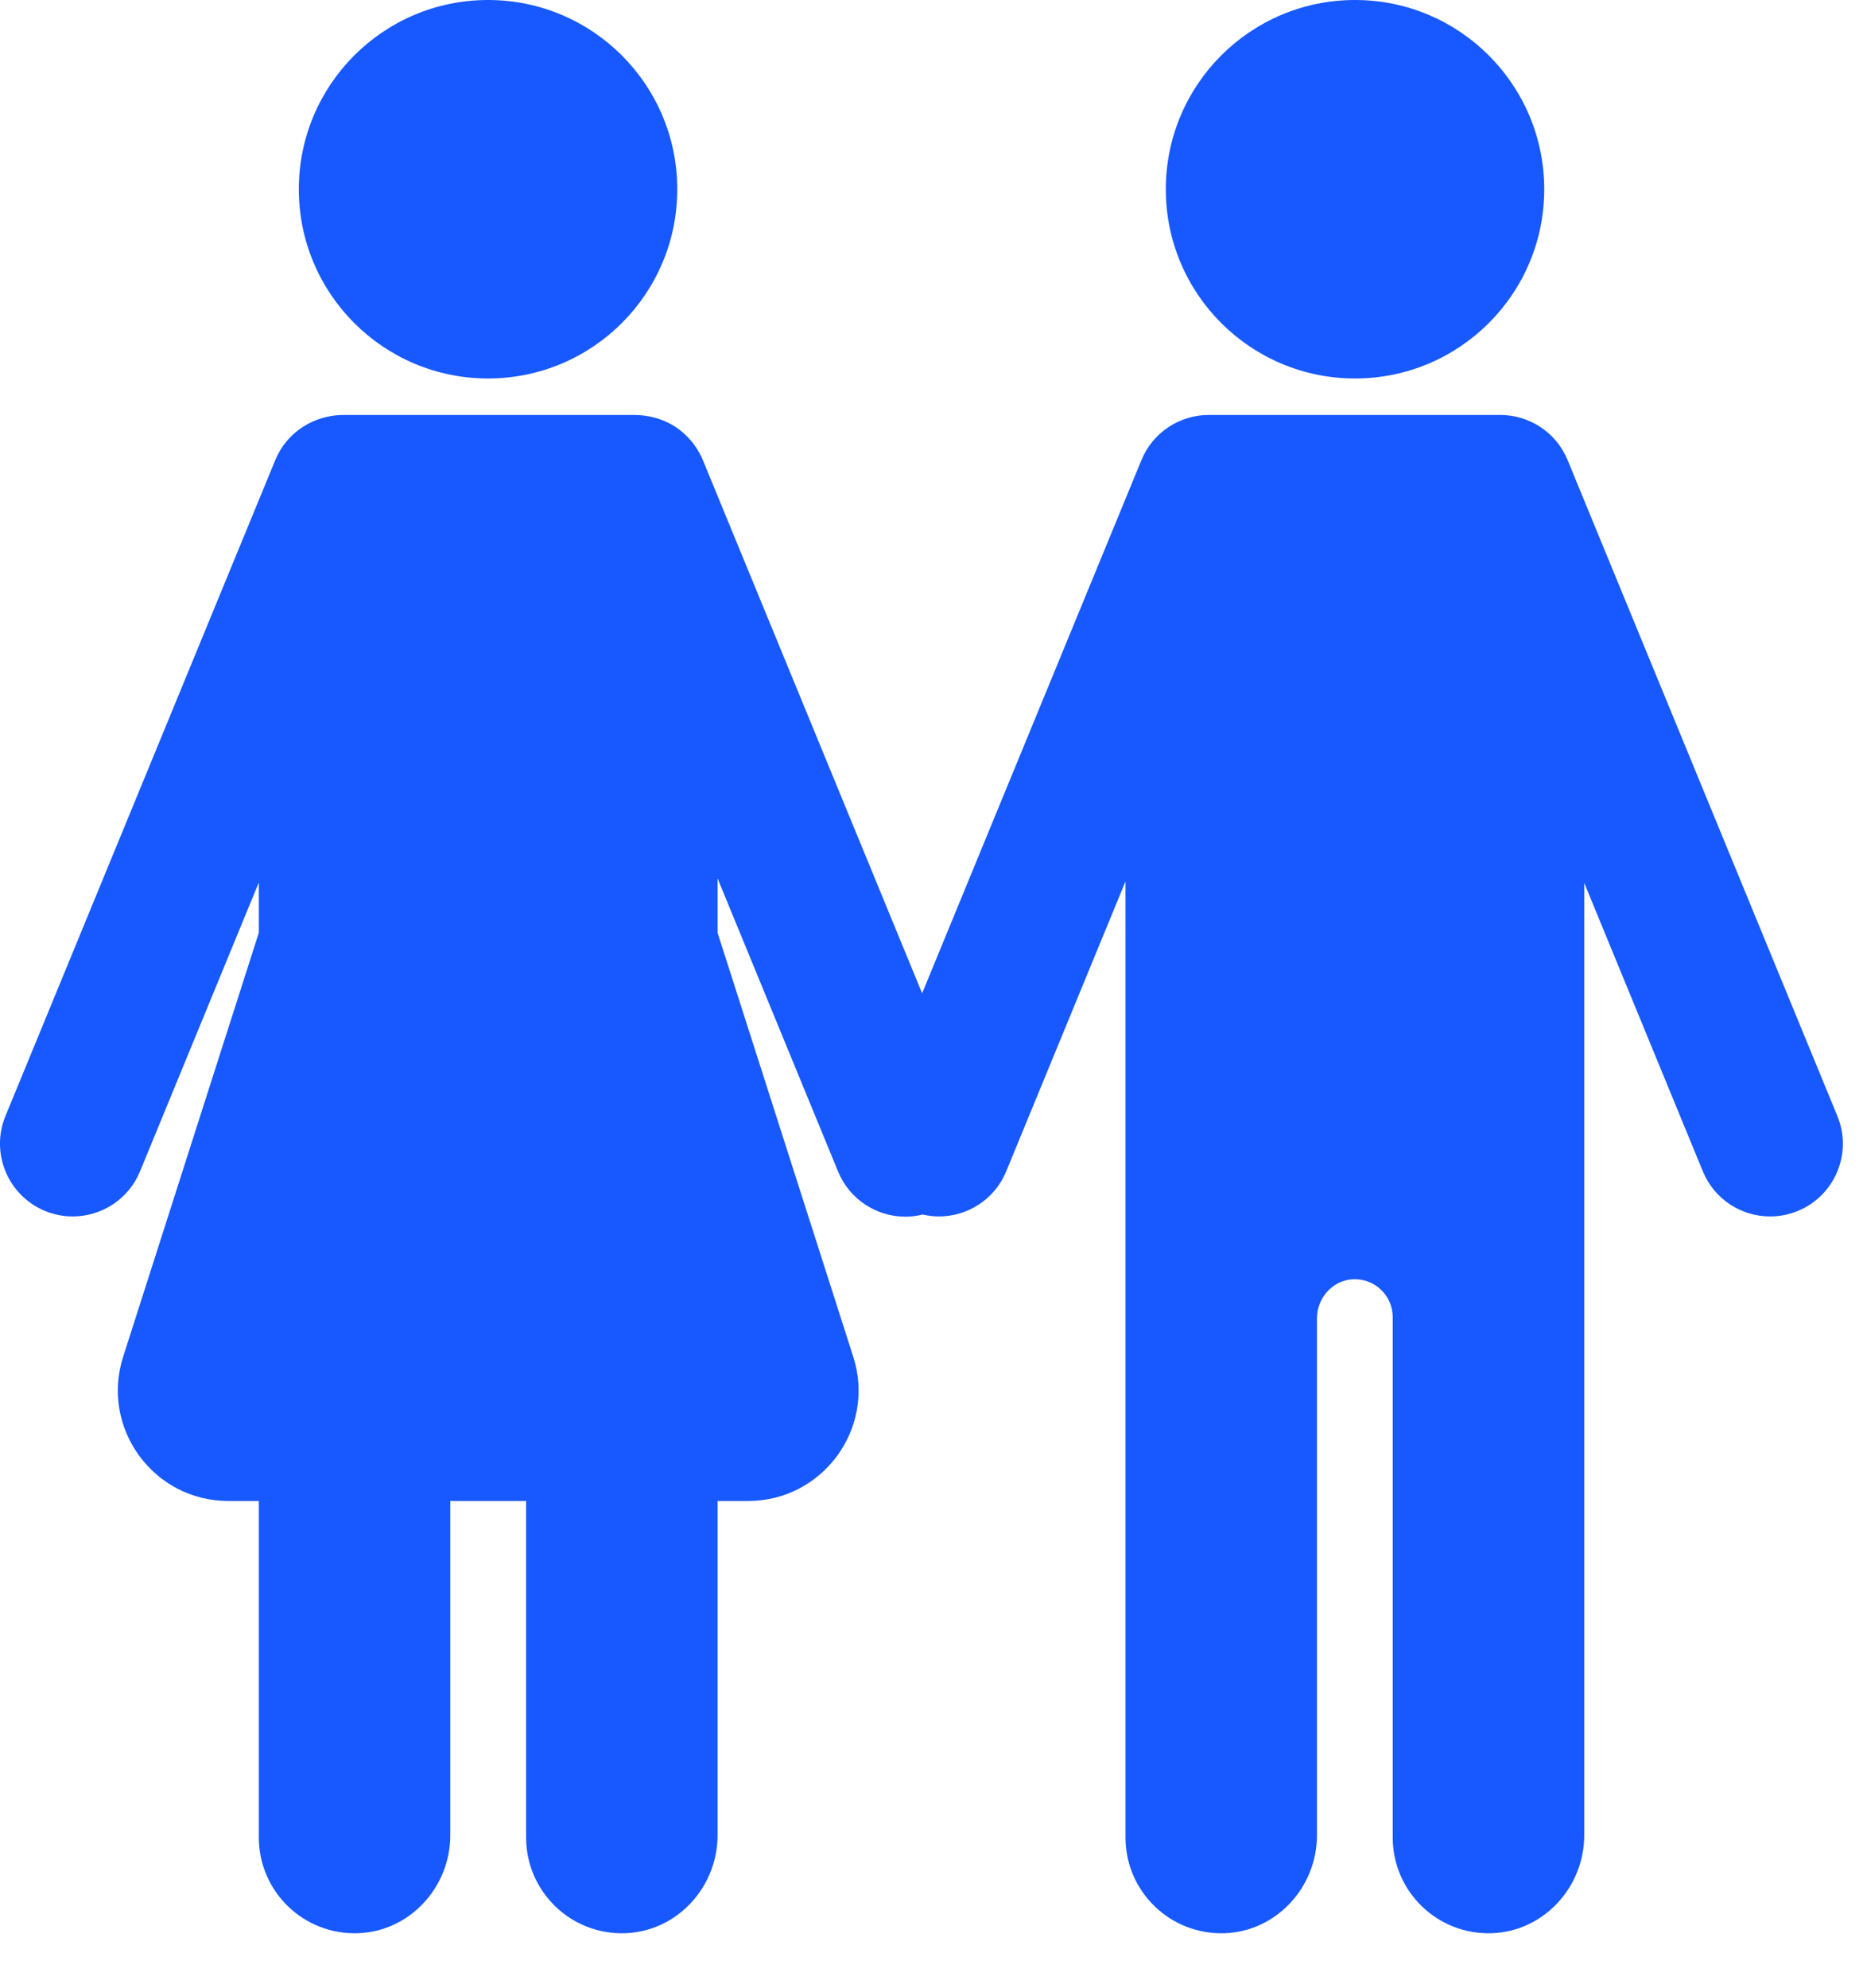
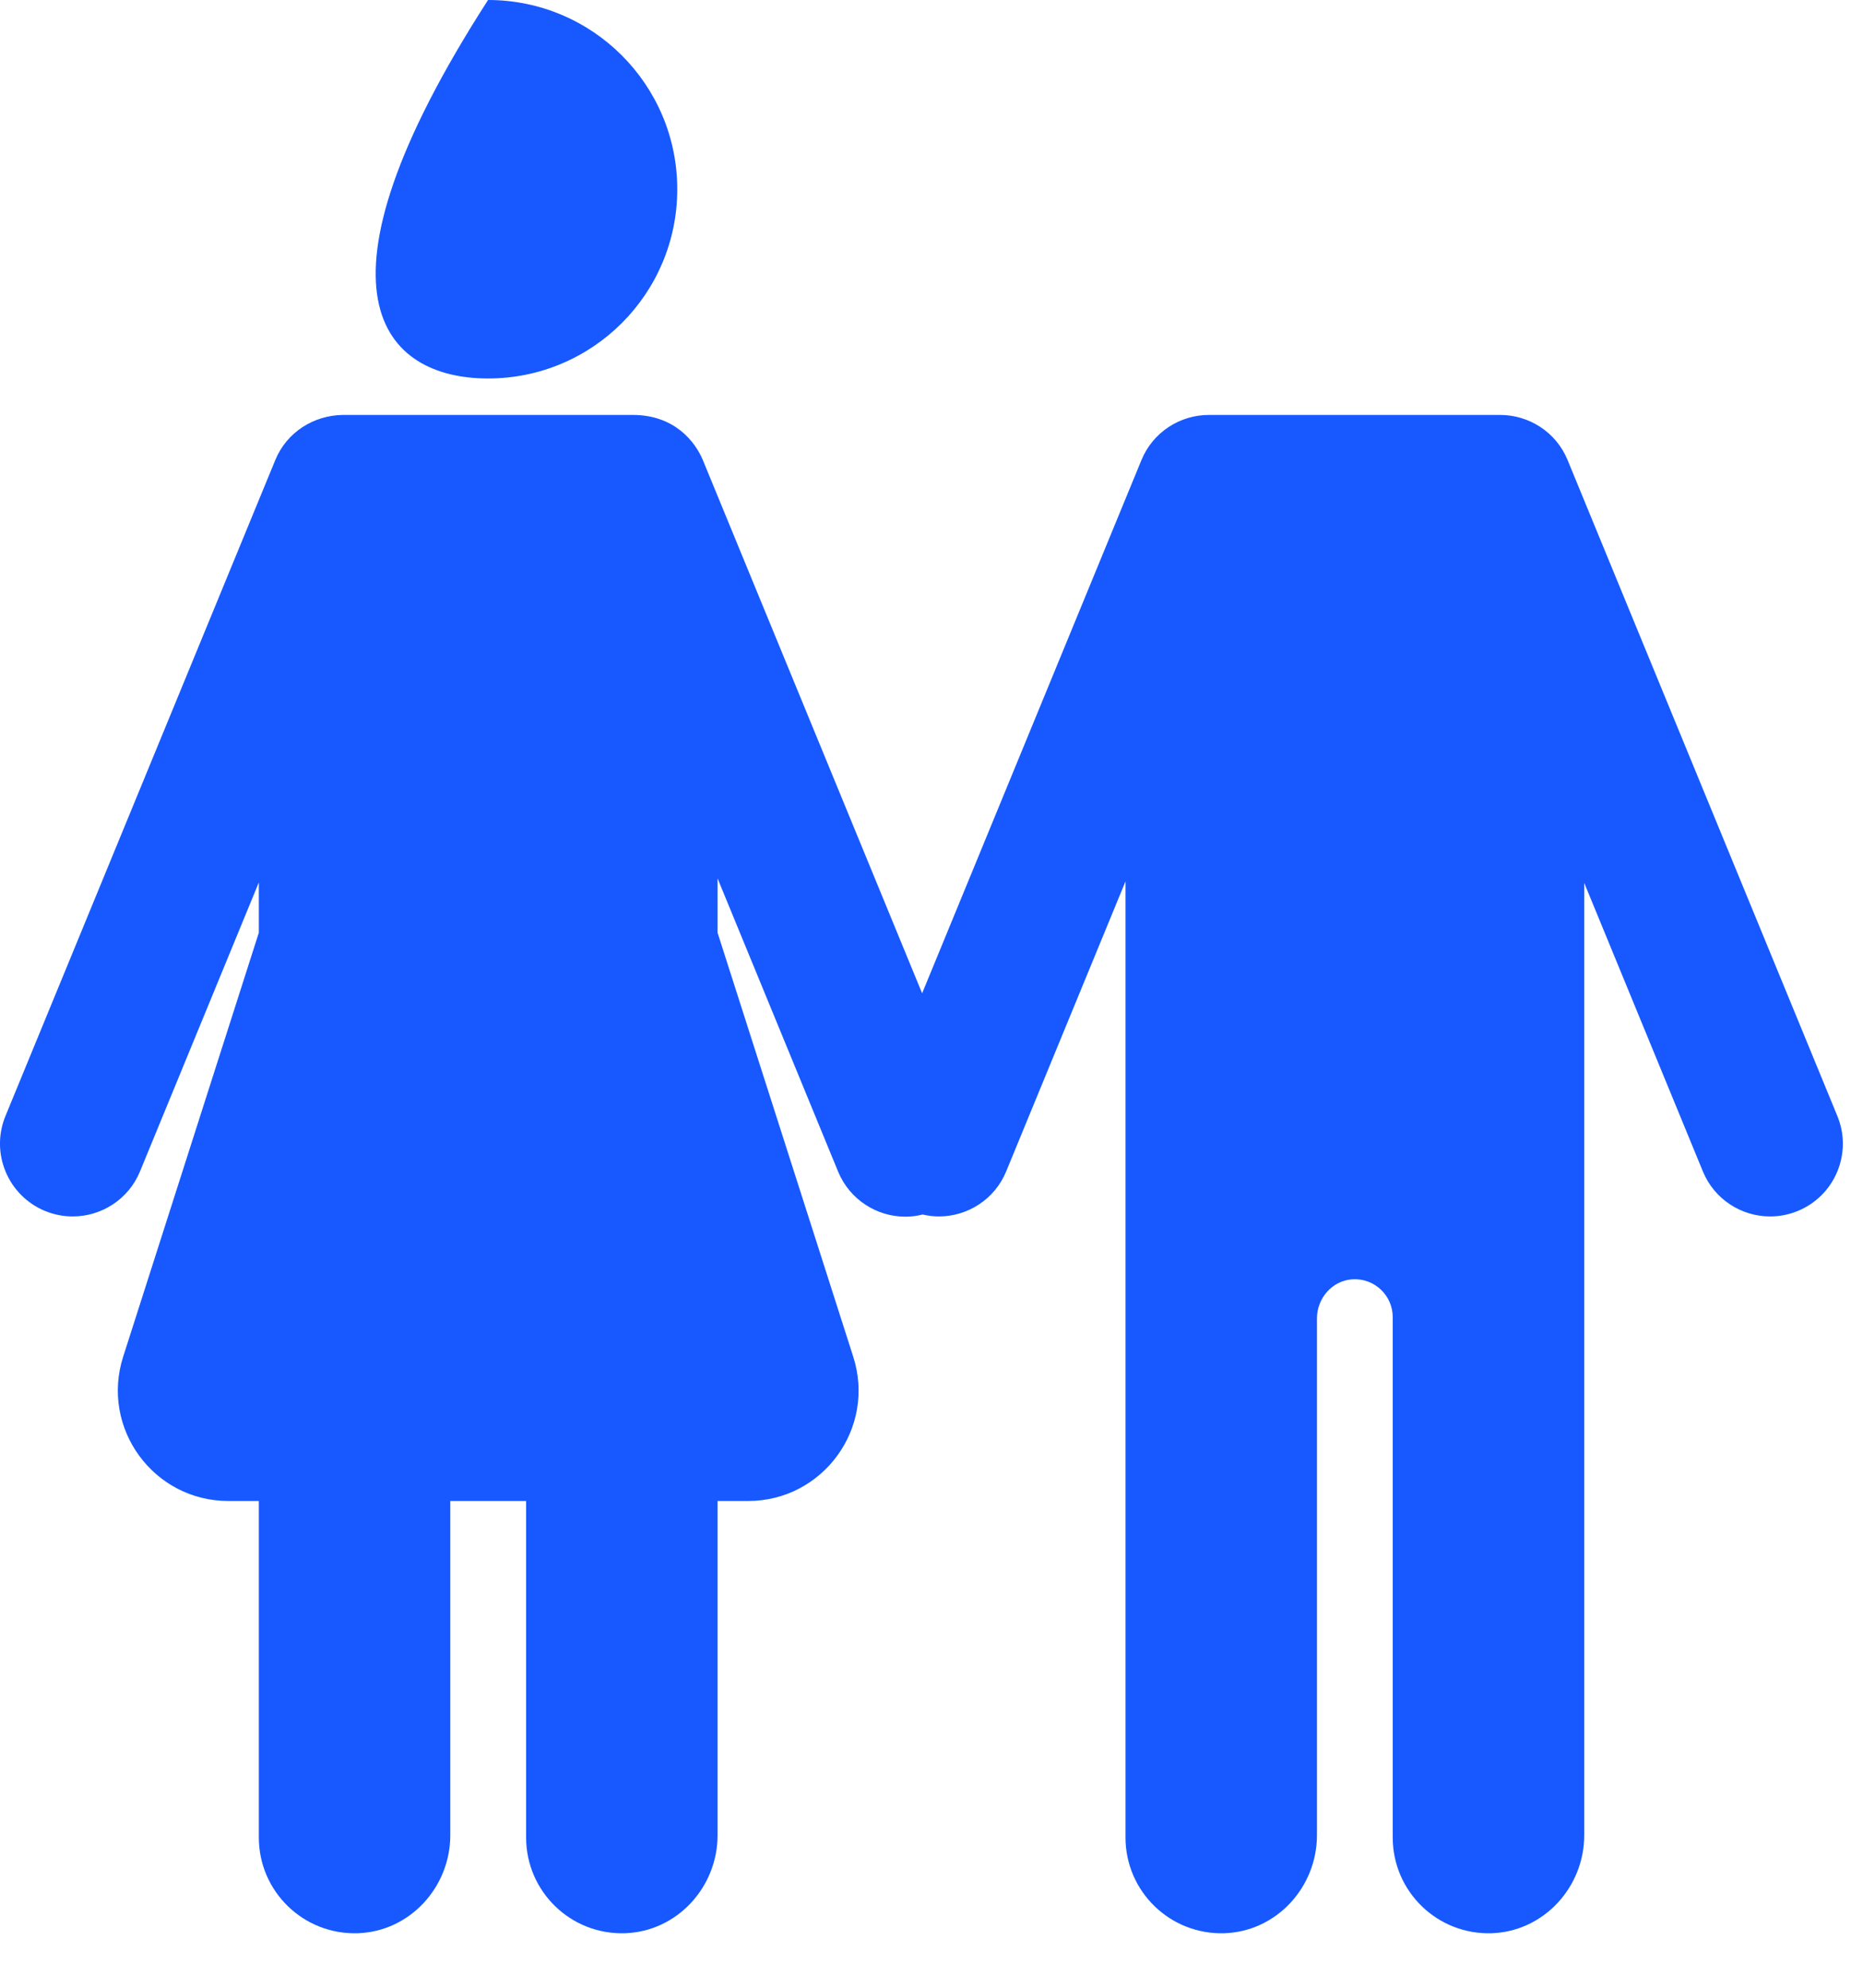
<svg xmlns="http://www.w3.org/2000/svg" width="30" height="32" viewBox="0 0 30 32" fill="none">
-   <path d="M21.82 6.093C23.503 6.093 24.867 4.729 24.867 3.047C24.866 1.364 23.503 0 21.82 0C20.137 0 18.773 1.364 18.773 3.047C18.773 4.729 20.137 6.093 21.82 6.093Z" fill="#1759FF" />
  <path d="M29.587 17.966L25.243 7.406C25.057 6.953 24.619 6.68 24.158 6.68C24.155 6.68 24.151 6.68 24.148 6.68H19.487C19.482 6.68 19.477 6.68 19.472 6.68C19.009 6.678 18.568 6.951 18.381 7.406L14.849 15.991L11.319 7.409C11.199 7.118 10.867 6.68 10.192 6.68C10.192 6.68 6.697 6.68 5.532 6.68C5.527 6.68 5.523 6.68 5.519 6.68C5.057 6.686 4.619 6.953 4.433 7.406L0.088 17.966C-0.158 18.564 0.128 19.249 0.726 19.495C0.872 19.555 1.023 19.583 1.171 19.583C1.632 19.583 2.069 19.31 2.255 18.857L4.168 14.206V15.015L1.983 21.842C1.616 22.991 2.472 24.164 3.678 24.164H4.168V29.581C4.168 30.451 4.889 31.153 5.766 31.122C6.601 31.092 7.251 30.38 7.251 29.544V24.164H8.472V29.581C8.472 30.451 9.192 31.153 10.069 31.122C10.905 31.092 11.555 30.38 11.555 29.544V24.164H12.046C13.251 24.164 14.108 22.991 13.74 21.842L11.555 15.015V14.141L13.496 18.861C13.683 19.314 14.12 19.587 14.58 19.587C14.672 19.587 14.765 19.575 14.857 19.552C14.945 19.572 15.033 19.583 15.12 19.583C15.58 19.583 16.017 19.31 16.203 18.857L18.124 14.189V29.581C18.124 30.451 18.845 31.153 19.722 31.122C20.557 31.092 21.207 30.38 21.207 29.544V21.225C21.207 20.9 21.452 20.616 21.777 20.595C22.132 20.573 22.427 20.854 22.427 21.204V29.581C22.427 30.451 23.148 31.153 24.025 31.122C24.86 31.092 25.511 30.38 25.511 29.544V14.214L27.421 18.857C27.607 19.31 28.044 19.583 28.504 19.583C28.653 19.583 28.804 19.555 28.95 19.495C29.548 19.249 29.834 18.564 29.587 17.966Z" fill="#1759FF" />
-   <path d="M7.859 6.093C9.542 6.093 10.906 4.729 10.906 3.047C10.906 1.364 9.542 0 7.859 0C6.176 0 4.812 1.364 4.812 3.047C4.812 4.729 6.176 6.093 7.859 6.093Z" fill="#1759FF" />
+   <path d="M7.859 6.093C9.542 6.093 10.906 4.729 10.906 3.047C10.906 1.364 9.542 0 7.859 0C4.812 4.729 6.176 6.093 7.859 6.093Z" fill="#1759FF" />
</svg>